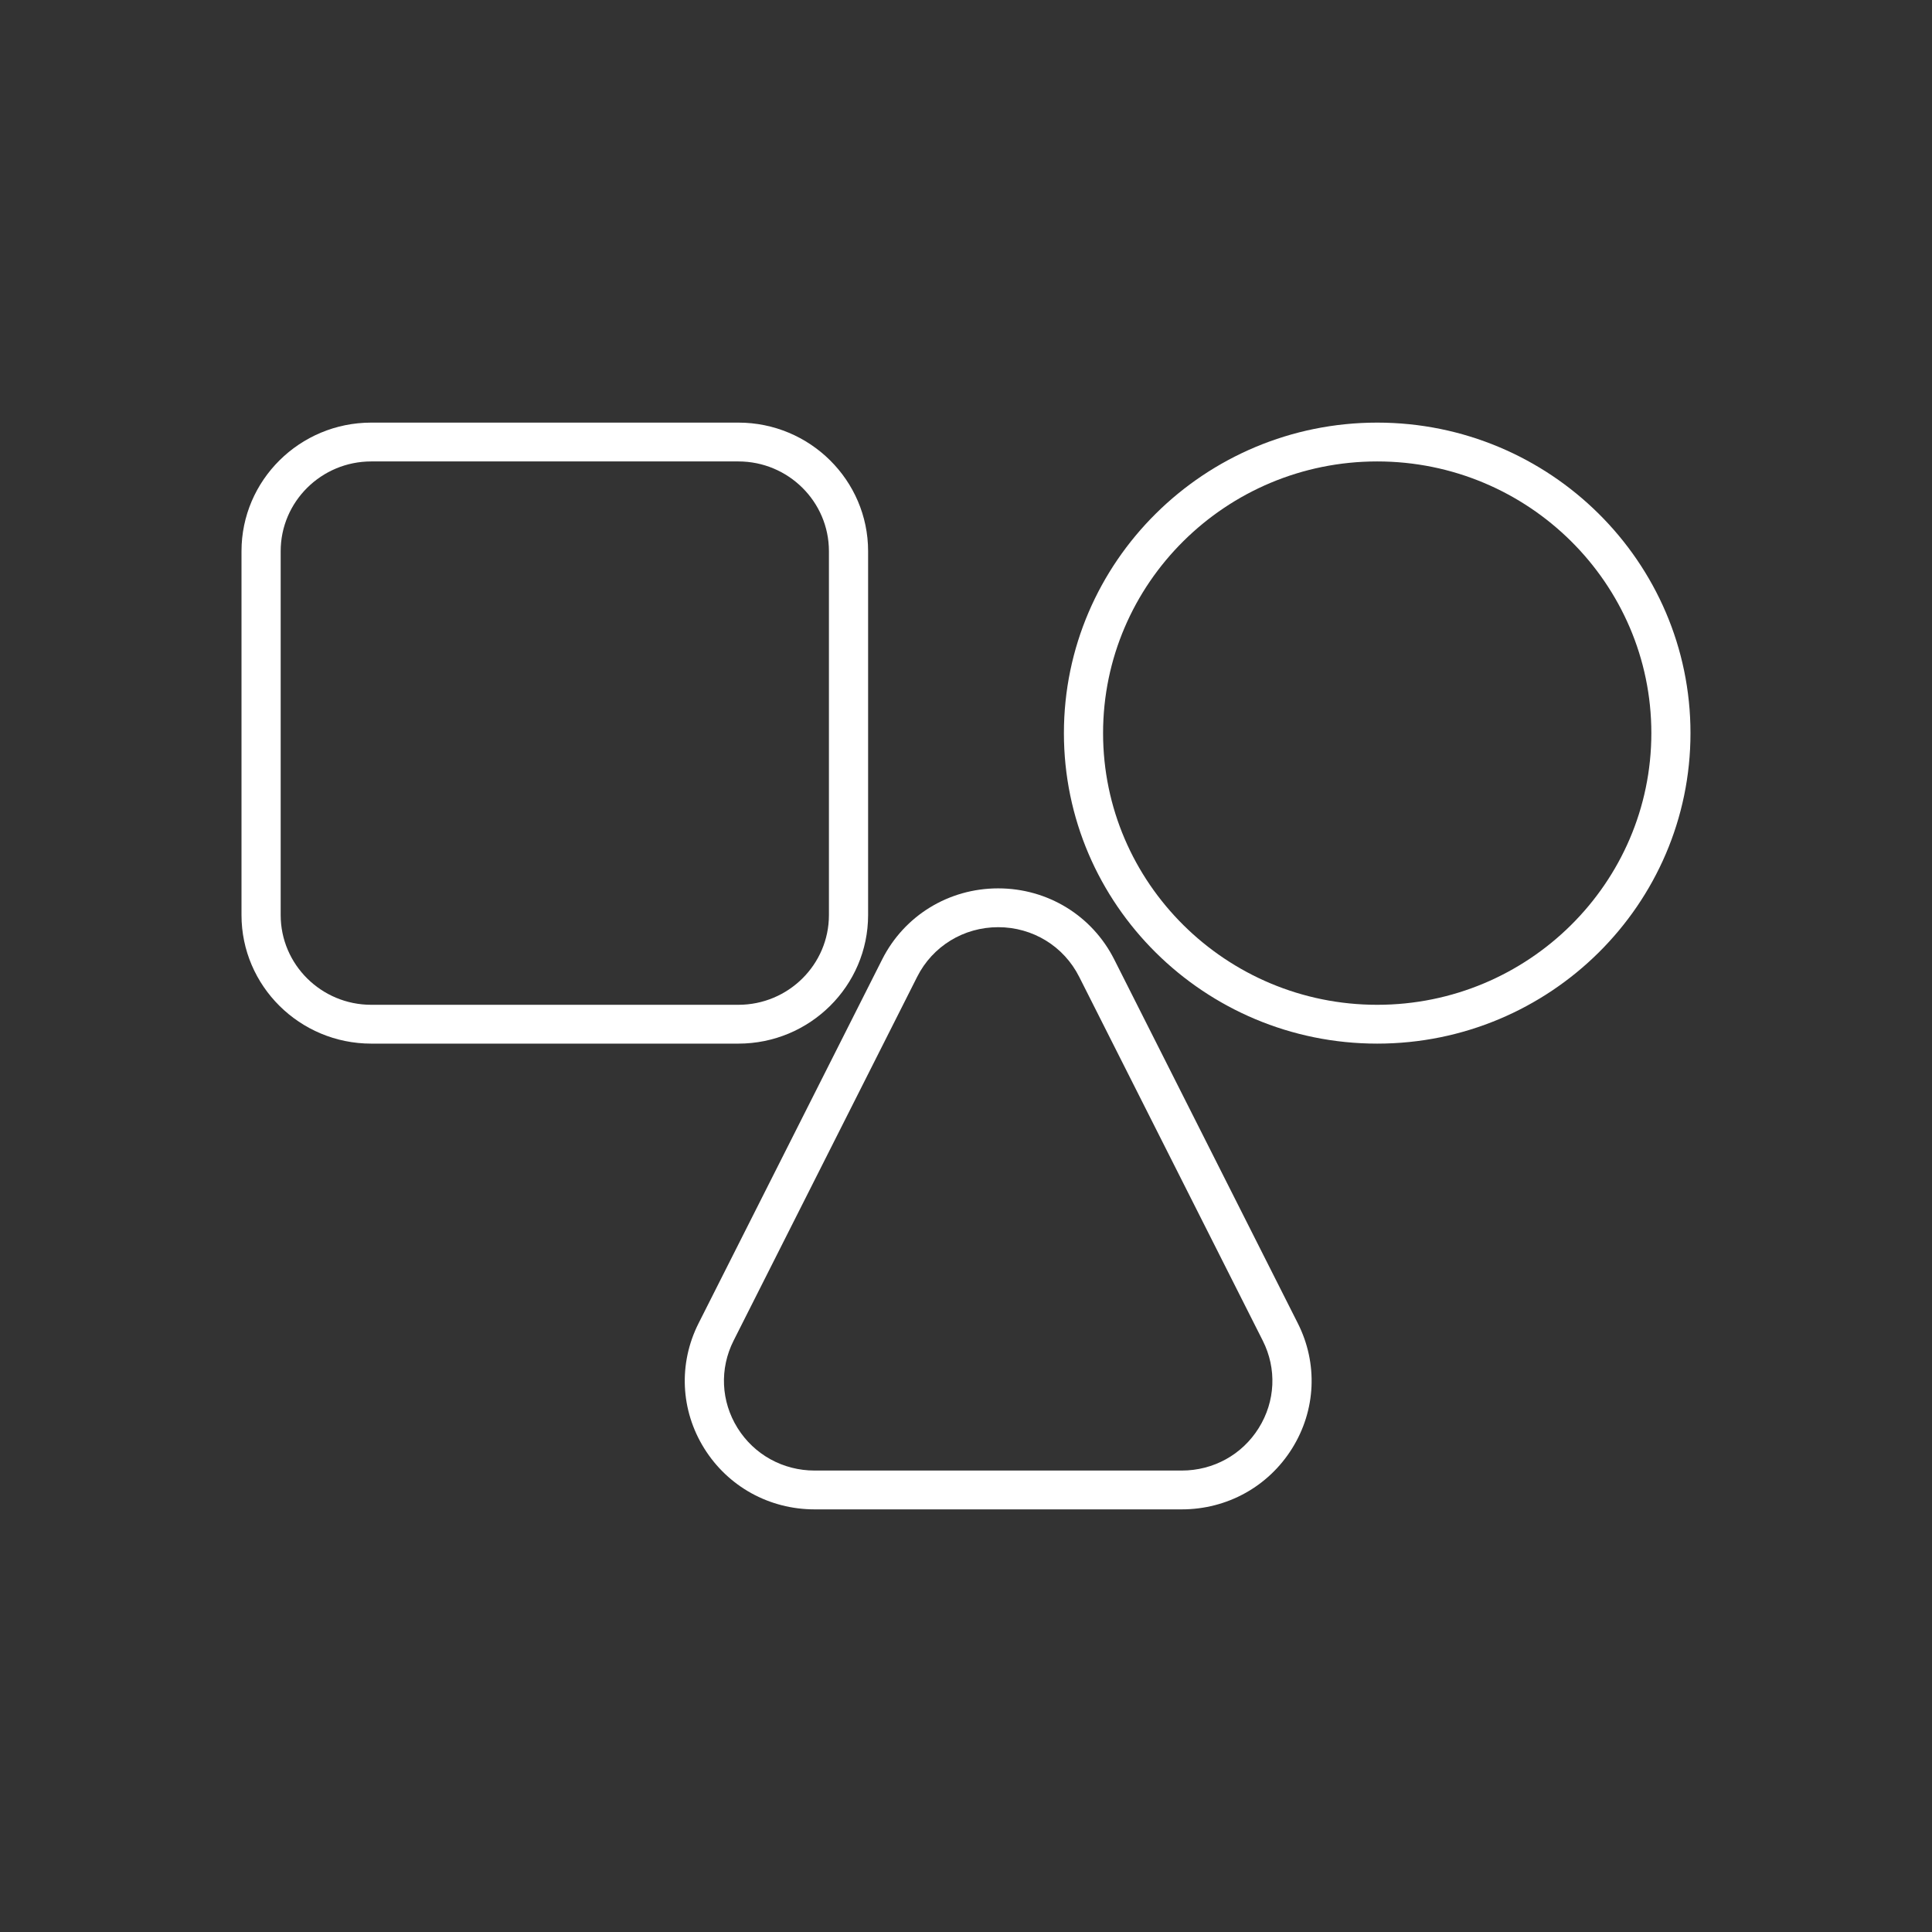
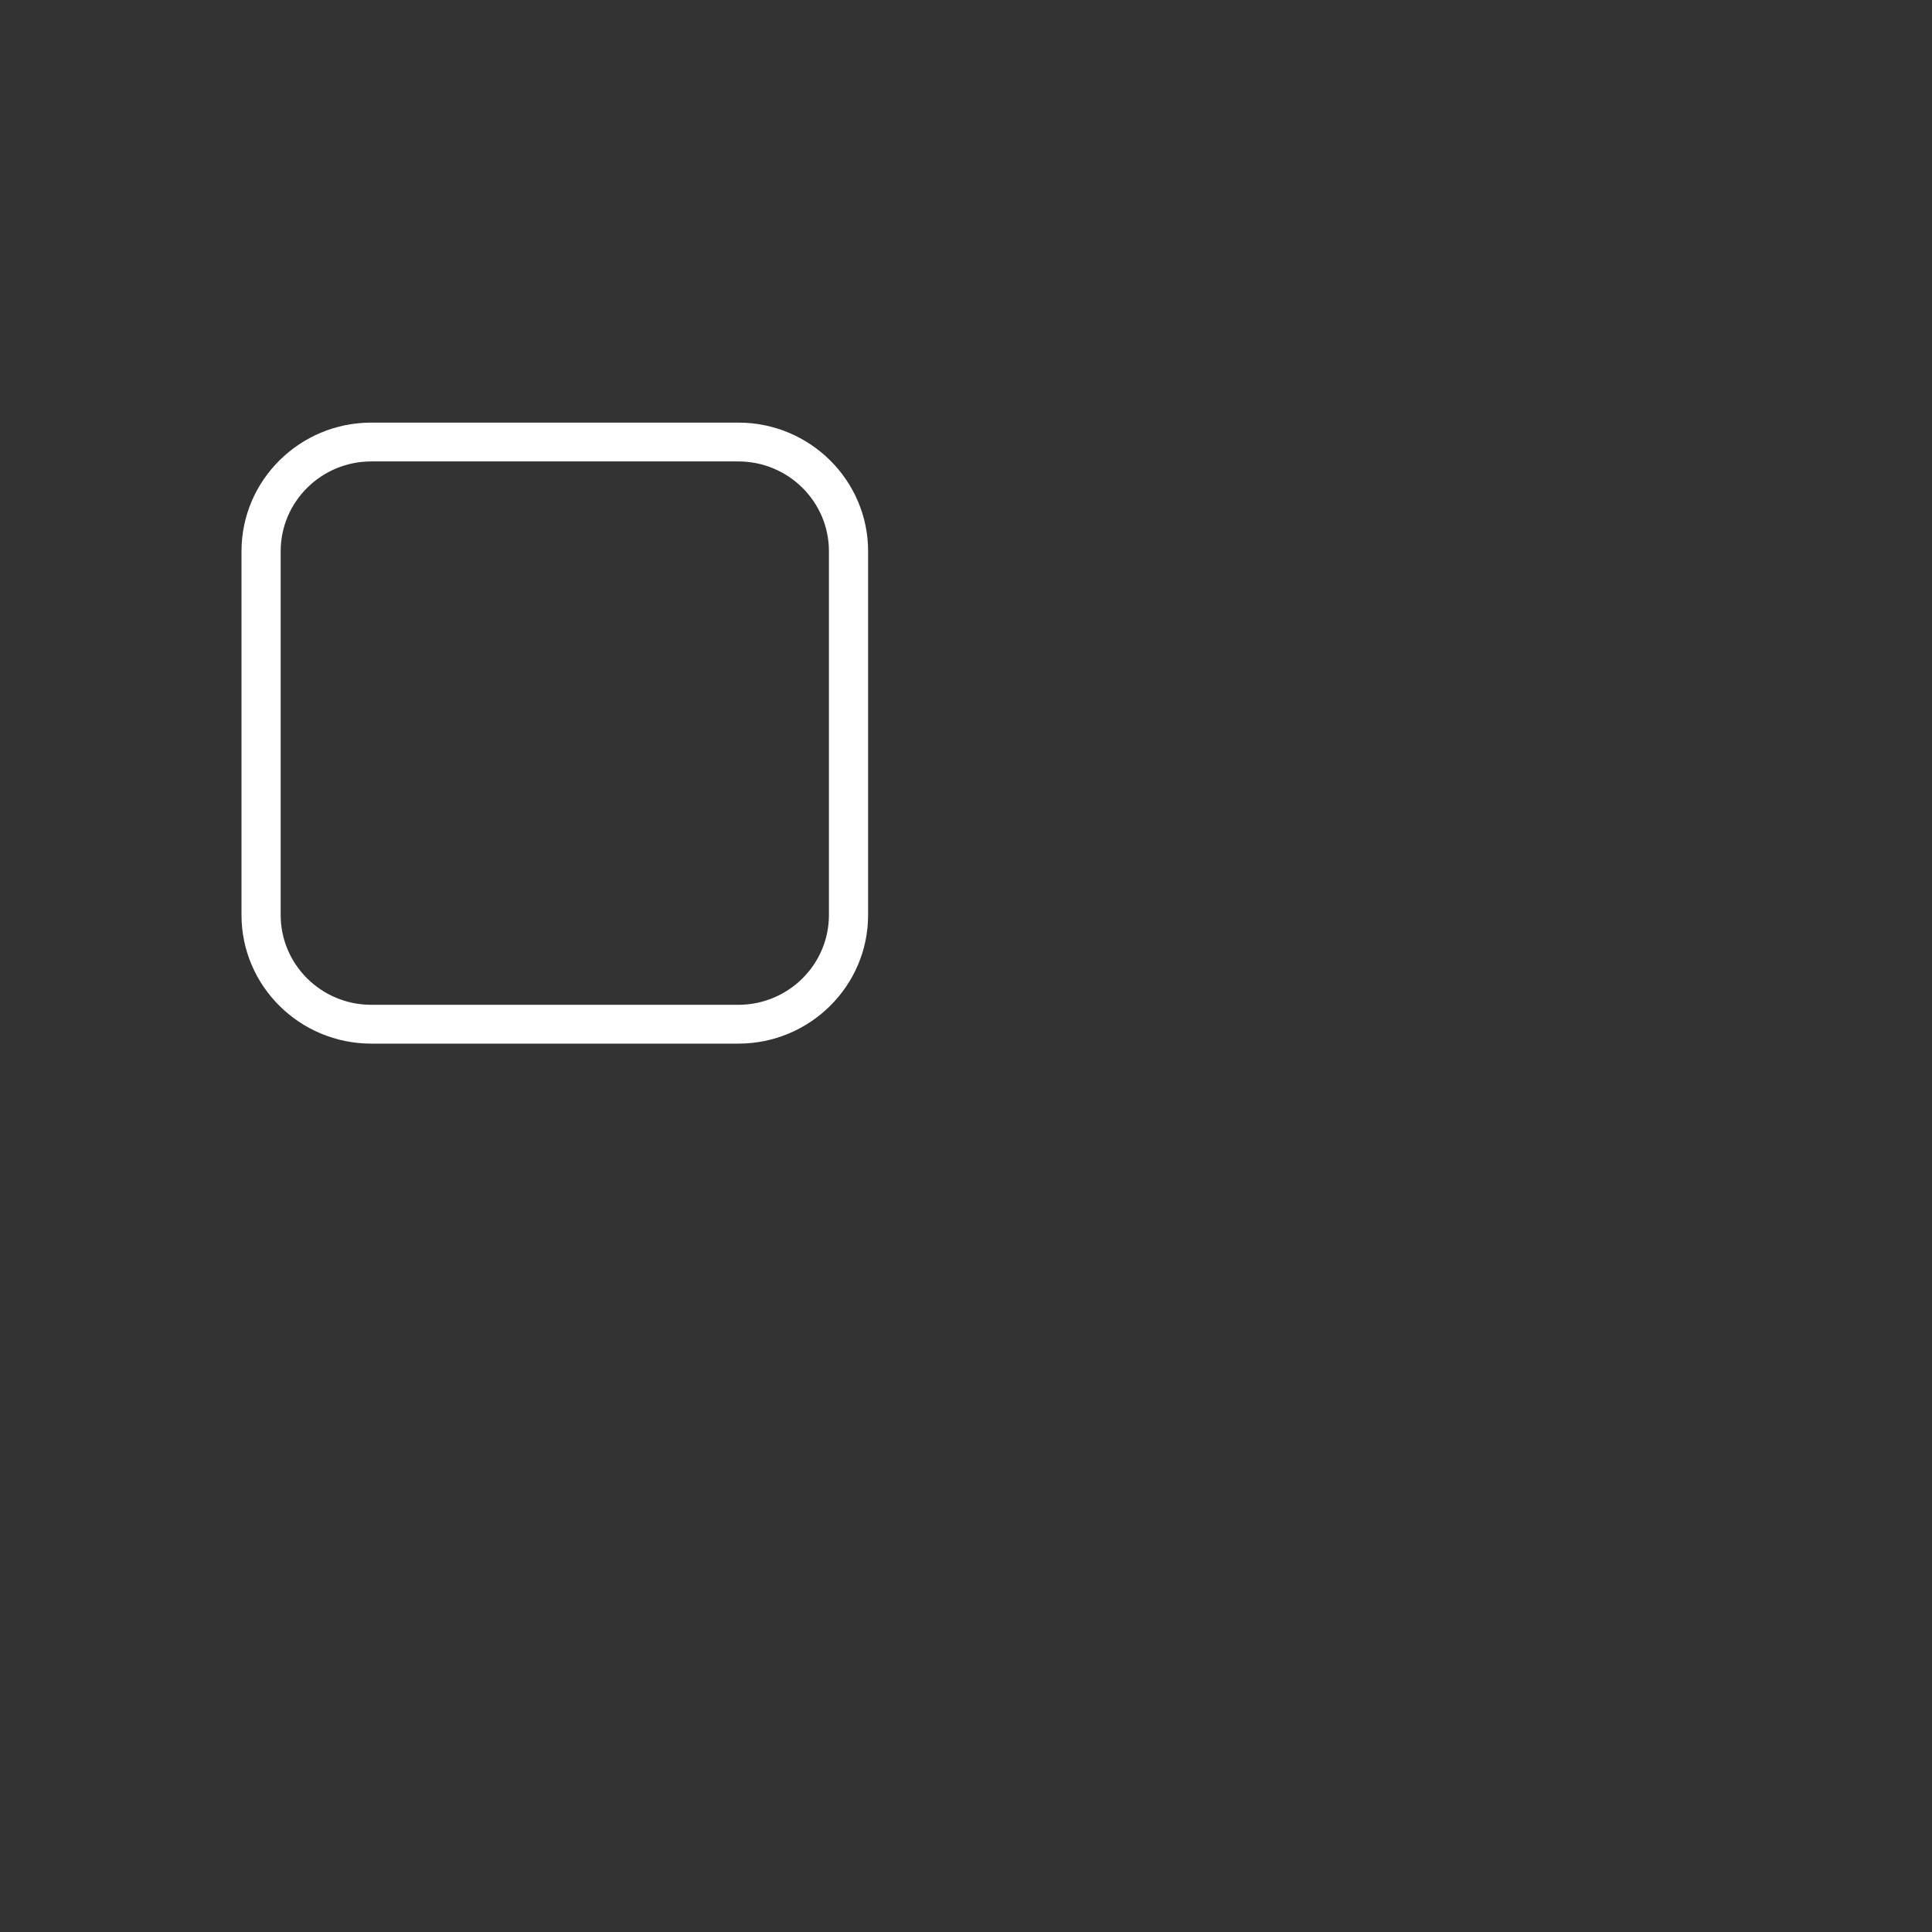
<svg xmlns="http://www.w3.org/2000/svg" version="1.1" id="Calque_1" x="0px" y="0px" width="136.063px" height="136.063px" viewBox="0 0 136.063 136.063" enable-background="new 0 0 136.063 136.063" xml:space="preserve">
  <rect x="0" y="0" width="136.063" height="136.063" fill="#333333" stroke="none" />
  <path fill="#FFFFFF" d="M52.001,73.498H26.145c-5.038,0-9.137-4.062-9.137-9.054V38.818c0-4.993,4.099-9.055,9.137-9.055h25.856  c5.037,0,9.136,4.062,9.136,9.055v25.626C61.137,69.437,57.038,73.498,52.001,73.498z M26.145,32.497  c-3.517,0-6.378,2.835-6.378,6.321v25.626c0,3.485,2.861,6.32,6.378,6.32h25.856c3.517,0,6.377-2.835,6.377-6.32V38.818  c0-3.486-2.861-6.321-6.377-6.321H26.145z" />
-   <path fill="#FFFFFF" d="M96.991,73.498c-12.166,0-22.064-9.81-22.064-21.867c0-12.058,9.898-21.868,22.064-21.868  s22.063,9.81,22.063,21.868C119.055,63.688,109.157,73.498,96.991,73.498z M96.991,32.497c-10.646,0-19.306,8.583-19.306,19.134  c0,10.55,8.66,19.133,19.306,19.133s19.307-8.583,19.307-19.133C116.298,41.081,107.637,32.497,96.991,32.497z" />
-   <path fill="#FFFFFF" d="M83.227,106.299H57.369c-3.189,0-6.095-1.604-7.772-4.293c-1.676-2.688-1.826-5.982-0.4-8.811l12.93-25.626  c1.556-3.087,4.688-5.005,8.172-5.005c3.483,0,6.614,1.918,8.171,5.005l12.93,25.626c1.427,2.829,1.276,6.123-0.402,8.812  C89.322,104.694,86.417,106.299,83.227,106.299z M70.298,65.298c-2.433,0-4.618,1.339-5.705,3.494L51.663,94.418  c-0.995,1.973-0.891,4.273,0.279,6.15c1.171,1.877,3.2,2.997,5.427,2.997h25.858c2.228,0,4.255-1.12,5.423-2.997  c1.173-1.878,1.278-4.177,0.282-6.15l-12.93-25.626C74.916,66.637,72.73,65.298,70.298,65.298z" />
</svg>